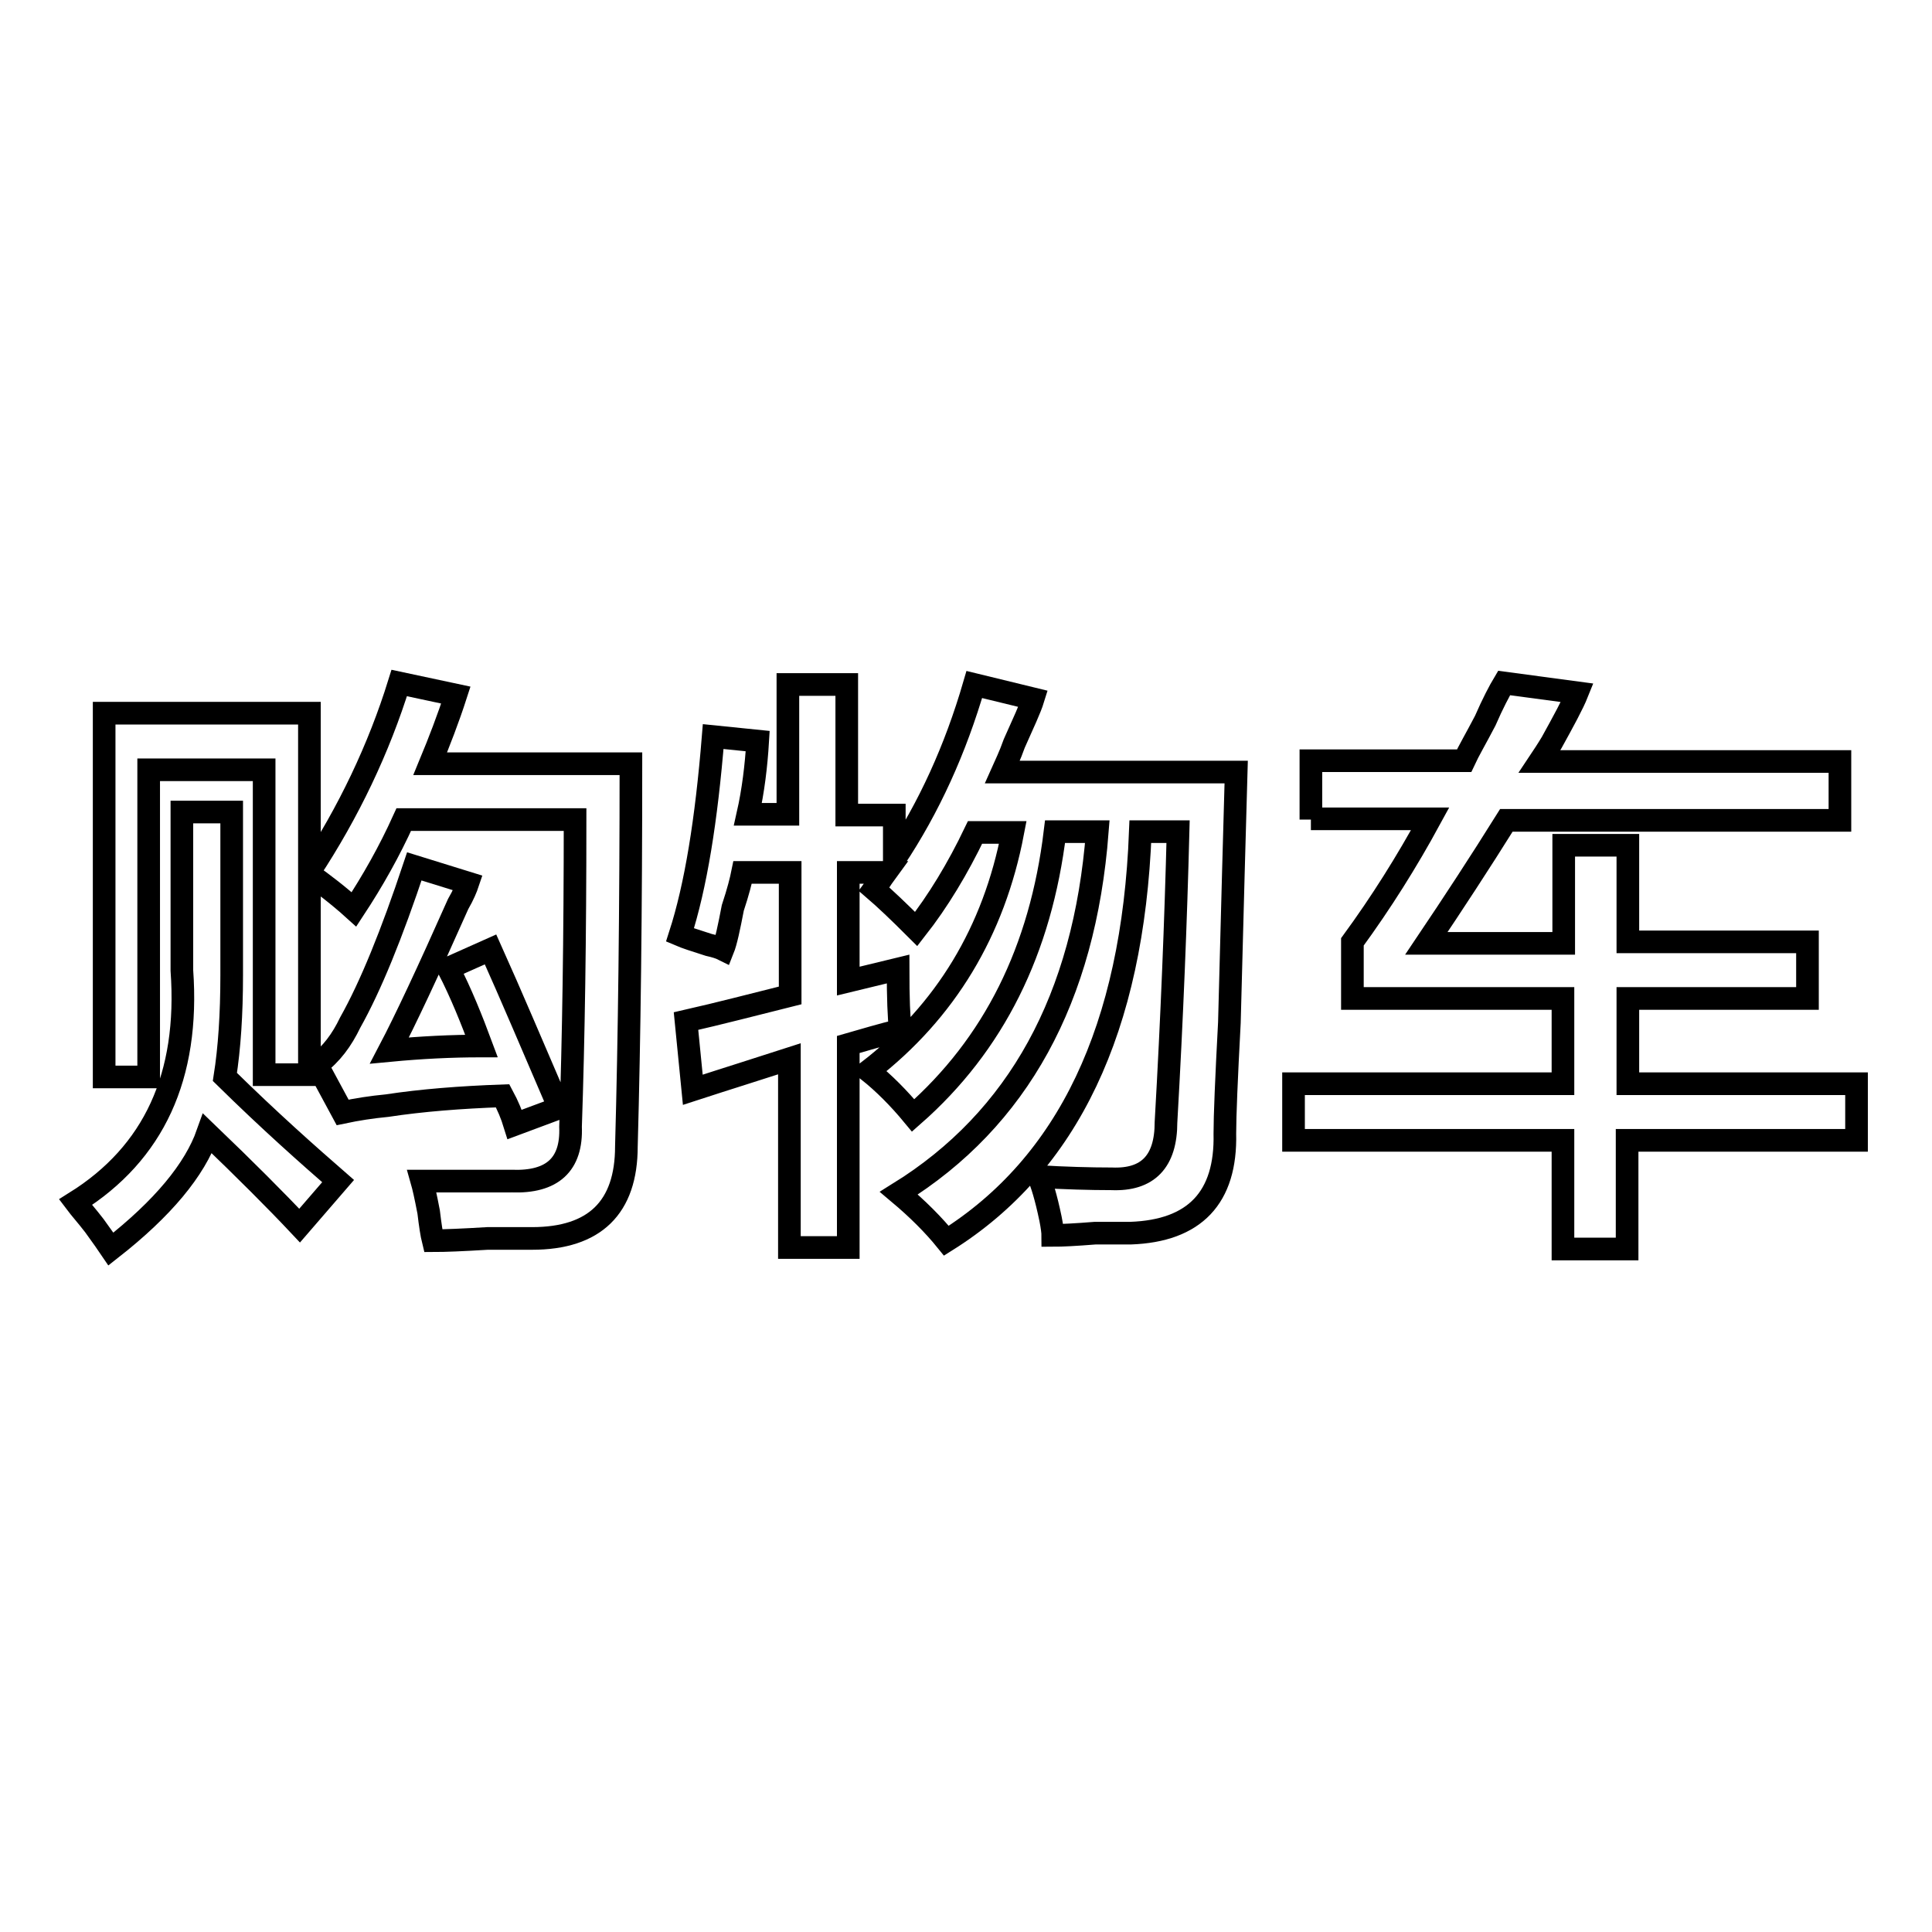
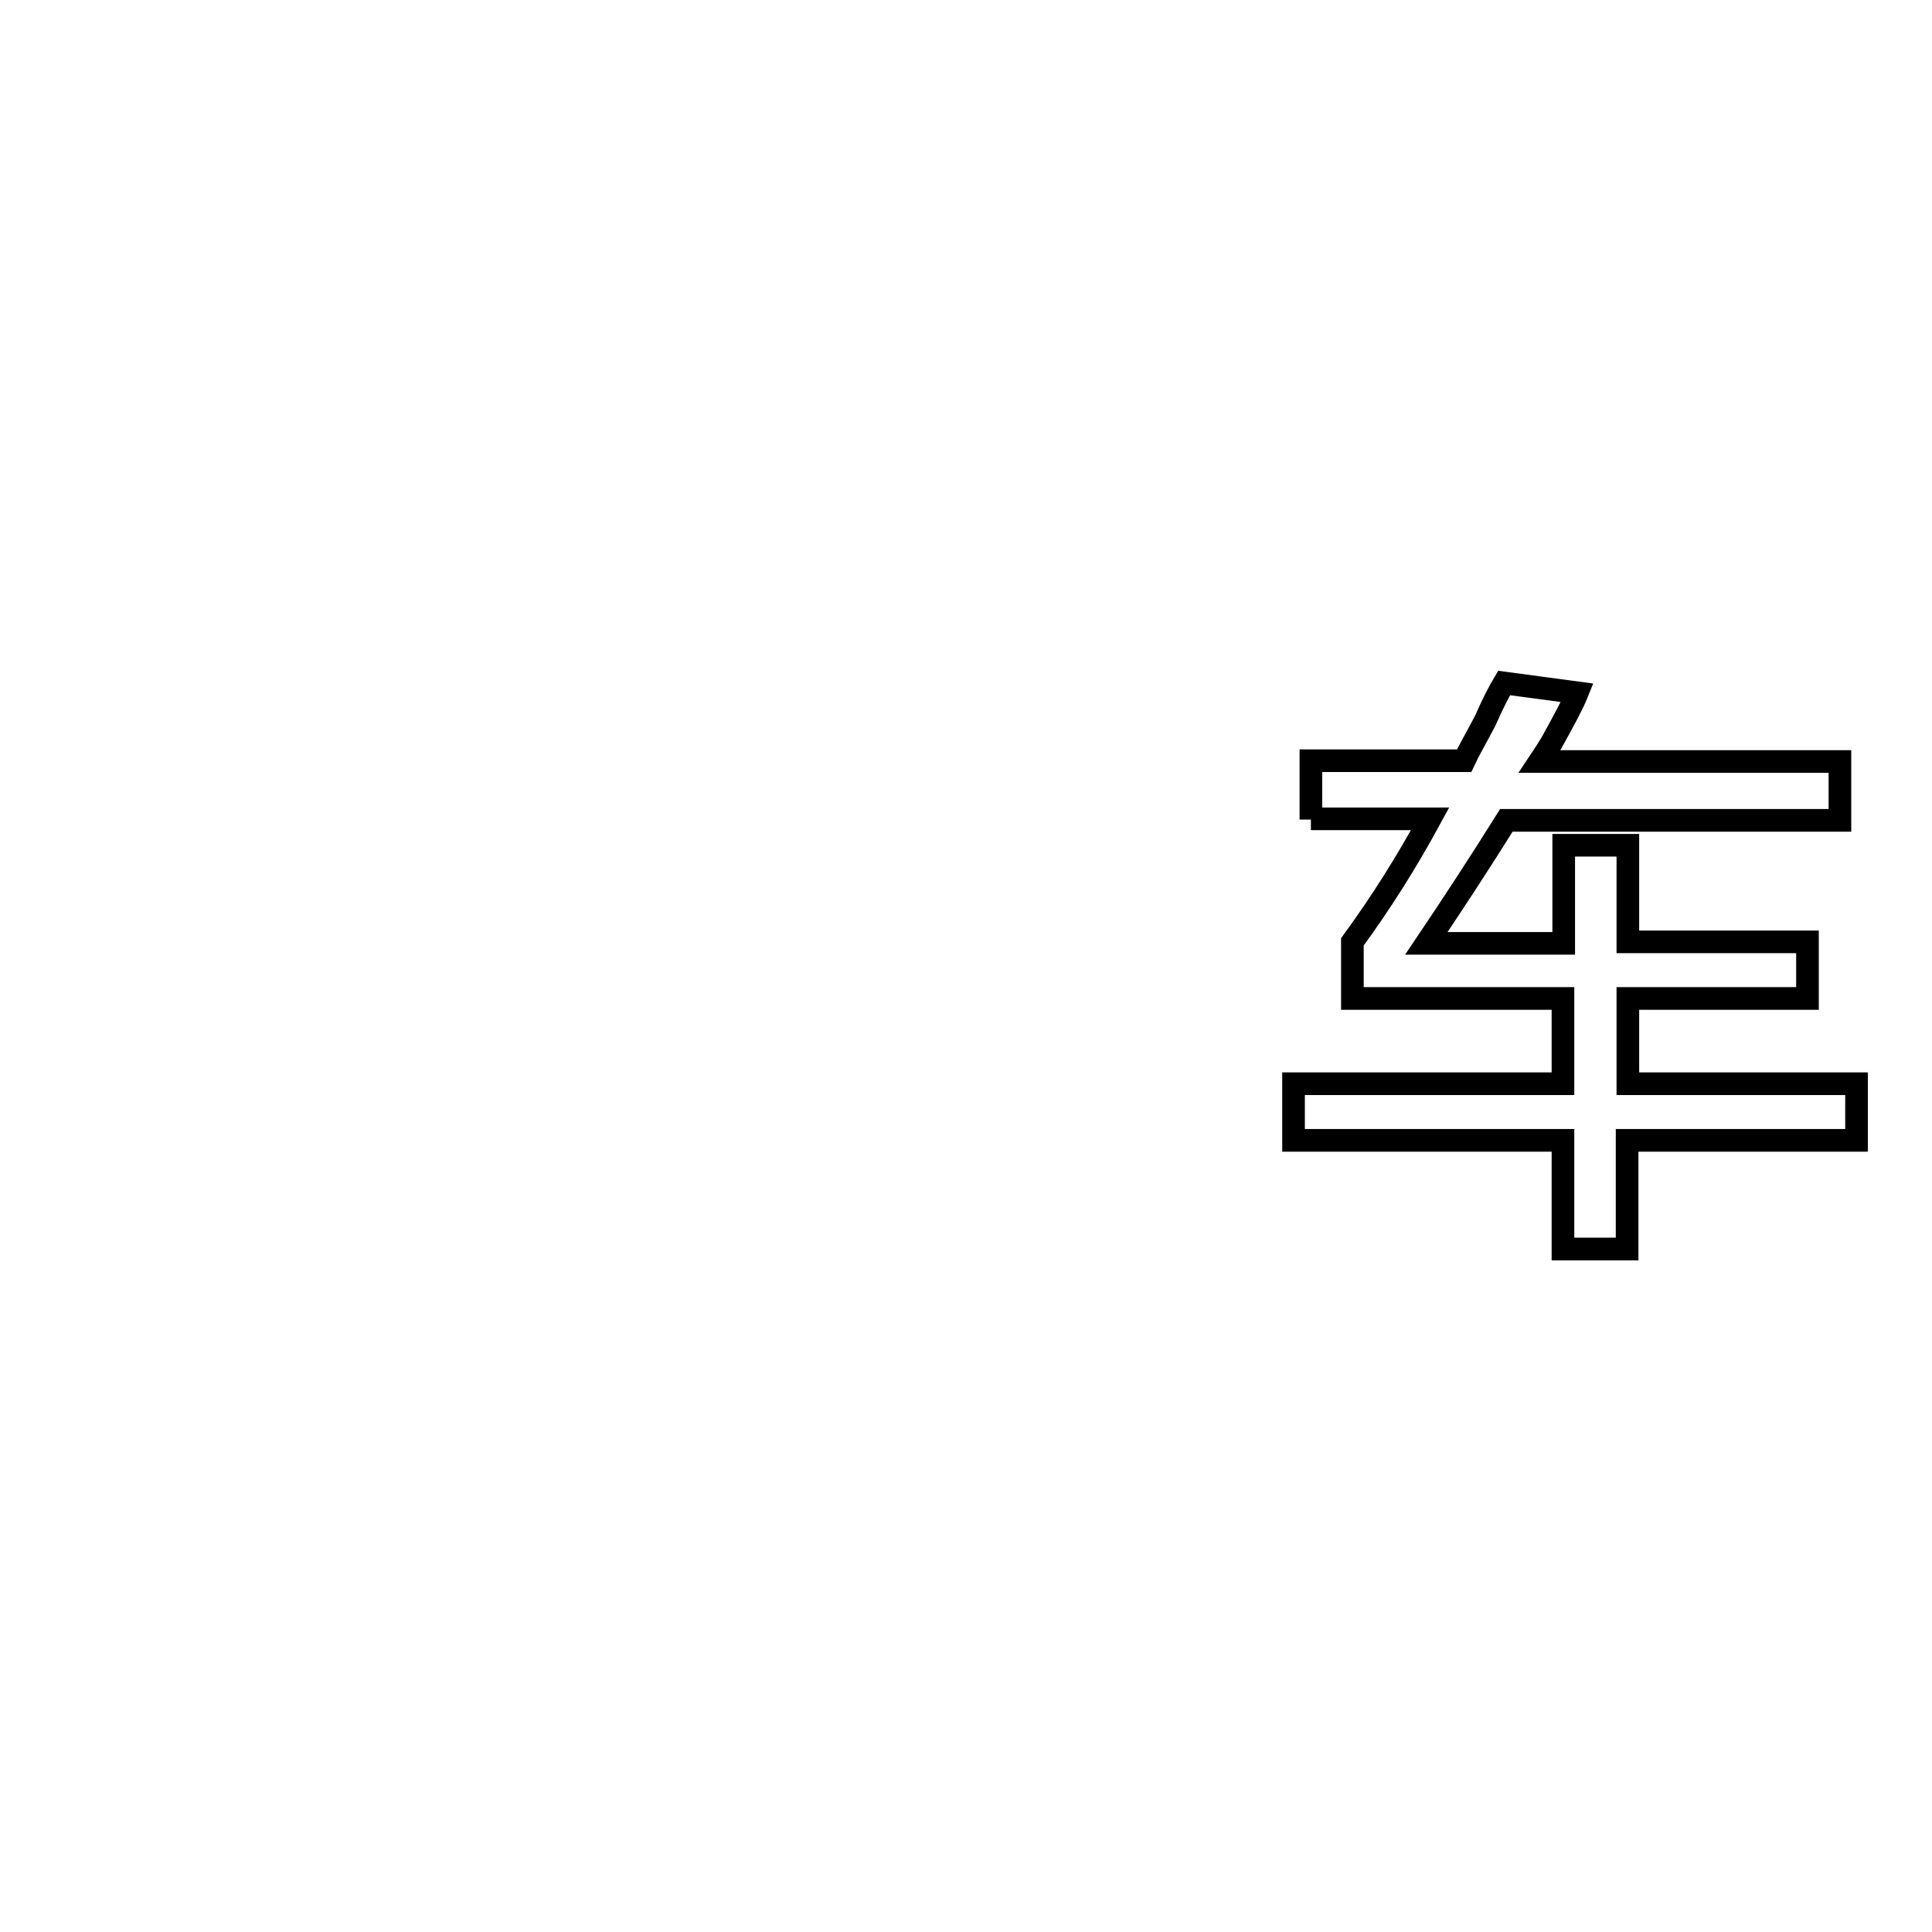
<svg xmlns="http://www.w3.org/2000/svg" version="1.1" x="0px" y="0px" viewBox="0 0 256 256" enable-background="new 0 0 256 256" xml:space="preserve">
  <g>
    <g>
-       <path stroke-width="3" fill-opacity="0" stroke="#000000" d="M39.7,162.4c-3.1-3.3-7.2-7.4-12.2-12.2c-1.7,4.8-5.9,9.9-12.8,15.3c-0.4-0.6-1.2-1.7-2.2-3.1c-1-1.3-1.9-2.3-2.5-3.1c10.4-6.5,15.1-16.7,14.1-30.7v-21h6.6v21.6c0,5.2-0.3,9.7-0.9,13.5c6,5.9,11.1,10.4,15,13.8L39.7,162.4z M13.8,142.7V94.5H41v21c5.2-7.9,9.2-16.3,11.9-25l7.5,1.6c-1,3.1-2.2,6.2-3.4,9.1h26.6c0,19.4-0.2,36.3-0.6,50.7c0,8.1-4.2,12.2-12.5,12.2c-1.3,0-3.2,0-5.9,0c-3.3,0.2-5.7,0.3-7.2,0.3c-0.2-0.8-0.4-2.1-0.6-3.8c-0.4-2.1-0.7-3.4-0.9-4.1c2.5,0,6.5,0,11.9,0c5.4,0.2,8-2.2,7.8-7.2c0.4-11.7,0.6-25.2,0.6-40.7H53.5c-1.9,4.2-4.1,8.1-6.6,11.9c-2.1-1.9-4.1-3.4-5.9-4.7v26.6H35V102H19.7v40.7H13.8z M45.4,147.4l-3.4-6.3c1.9-1.4,3.3-3.3,4.4-5.6c2.7-4.8,5.5-11.7,8.5-20.7L62,117c-0.2,0.6-0.6,1.6-1.3,2.8c-4,9-7,15.4-9.1,19.4c4.2-0.4,8.2-0.6,12.2-0.6c-1.3-3.5-2.7-7-4.4-10.3l5.6-2.5c2.7,6,5.7,13.1,9.1,21l-5.9,2.2c-0.4-1.3-0.9-2.5-1.6-3.8c-5.6,0.2-10.7,0.6-15.3,1.3C49.2,146.7,47.3,147,45.4,147.4z" />
-       <path stroke-width="3" fill-opacity="0" stroke="#000000" d="M95.8,125.8c-0.4-0.2-1-0.4-1.9-0.6c-1.9-0.6-3.1-1-3.8-1.3c2.1-6.5,3.5-15.2,4.4-26.3l5.9,0.6c-0.2,3.3-0.6,6.6-1.3,9.7h5.3V90.7h7.8V108h6.3v5.9c4.6-6.9,8.1-14.6,10.6-23.2l7.8,1.9c-0.4,1.3-1.3,3.2-2.5,5.9c-0.6,1.7-1.2,2.9-1.6,3.8h31c-0.2,6.9-0.5,17.9-0.9,33.2c-0.4,7.5-0.6,12.4-0.6,14.7c0.2,8.5-4,12.9-12.5,13.2c-0.8,0-2.4,0-4.7,0c-2.5,0.2-4.4,0.3-5.6,0.3c0-0.4-0.1-1.2-0.3-2.2c-0.6-2.9-1.2-4.8-1.6-5.6c3.5,0.2,6.8,0.3,9.7,0.3c4.8,0.2,7.2-2.3,7.2-7.5c0.8-14,1.3-26.8,1.6-38.5h-5c-1,26.1-9.6,44.1-25.7,54.2c-1.7-2.1-3.8-4.2-6.3-6.3c15.8-9.8,24.6-25.8,26.3-47.9h-5.6c-1.9,15.7-8.1,28.2-18.8,37.6c-1.9-2.3-3.9-4.3-5.9-5.9c10.2-7.9,16.6-18.5,19.1-31.6h-5c-2.3,4.8-4.9,9.1-7.8,12.8c-2.3-2.3-4.2-4.1-5.6-5.3l1.6-2.2h-5v14.4l6.6-1.6c0,3.8,0.1,6.5,0.3,8.1c-2.5,0.6-4.8,1.3-6.9,1.9v26.9h-7.8v-25c-4,1.3-8.2,2.6-12.8,4.1l-0.9-9.1c4.4-1,9-2.2,13.8-3.4v-16.3h-6.3c-0.2,1-0.6,2.6-1.3,4.7C96.6,122.9,96.2,124.8,95.8,125.8z" />
      <path stroke-width="3" fill-opacity="0" stroke="#000000" d="M173.7,108.6v-7.8h20.3c0.6-1.3,1.6-3,2.8-5.3c1-2.3,1.9-4,2.5-5l9.7,1.3c-0.6,1.5-1.8,3.7-3.4,6.6c-0.6,1-1.2,1.9-1.6,2.5h39.8v7.8h-44.2c-3.5,5.6-7.1,11.1-10.6,16.3h18.2V112h8.5v12.8h23.8v7.5h-23.8v11.3H246v7.5h-30.4v14.4h-8.5v-14.4h-35.7v-7.5h35.7v-11.3h-27.9v-7.5c3.8-5.2,7.2-10.6,10.3-16.3H173.7z" />
    </g>
  </g>
</svg>